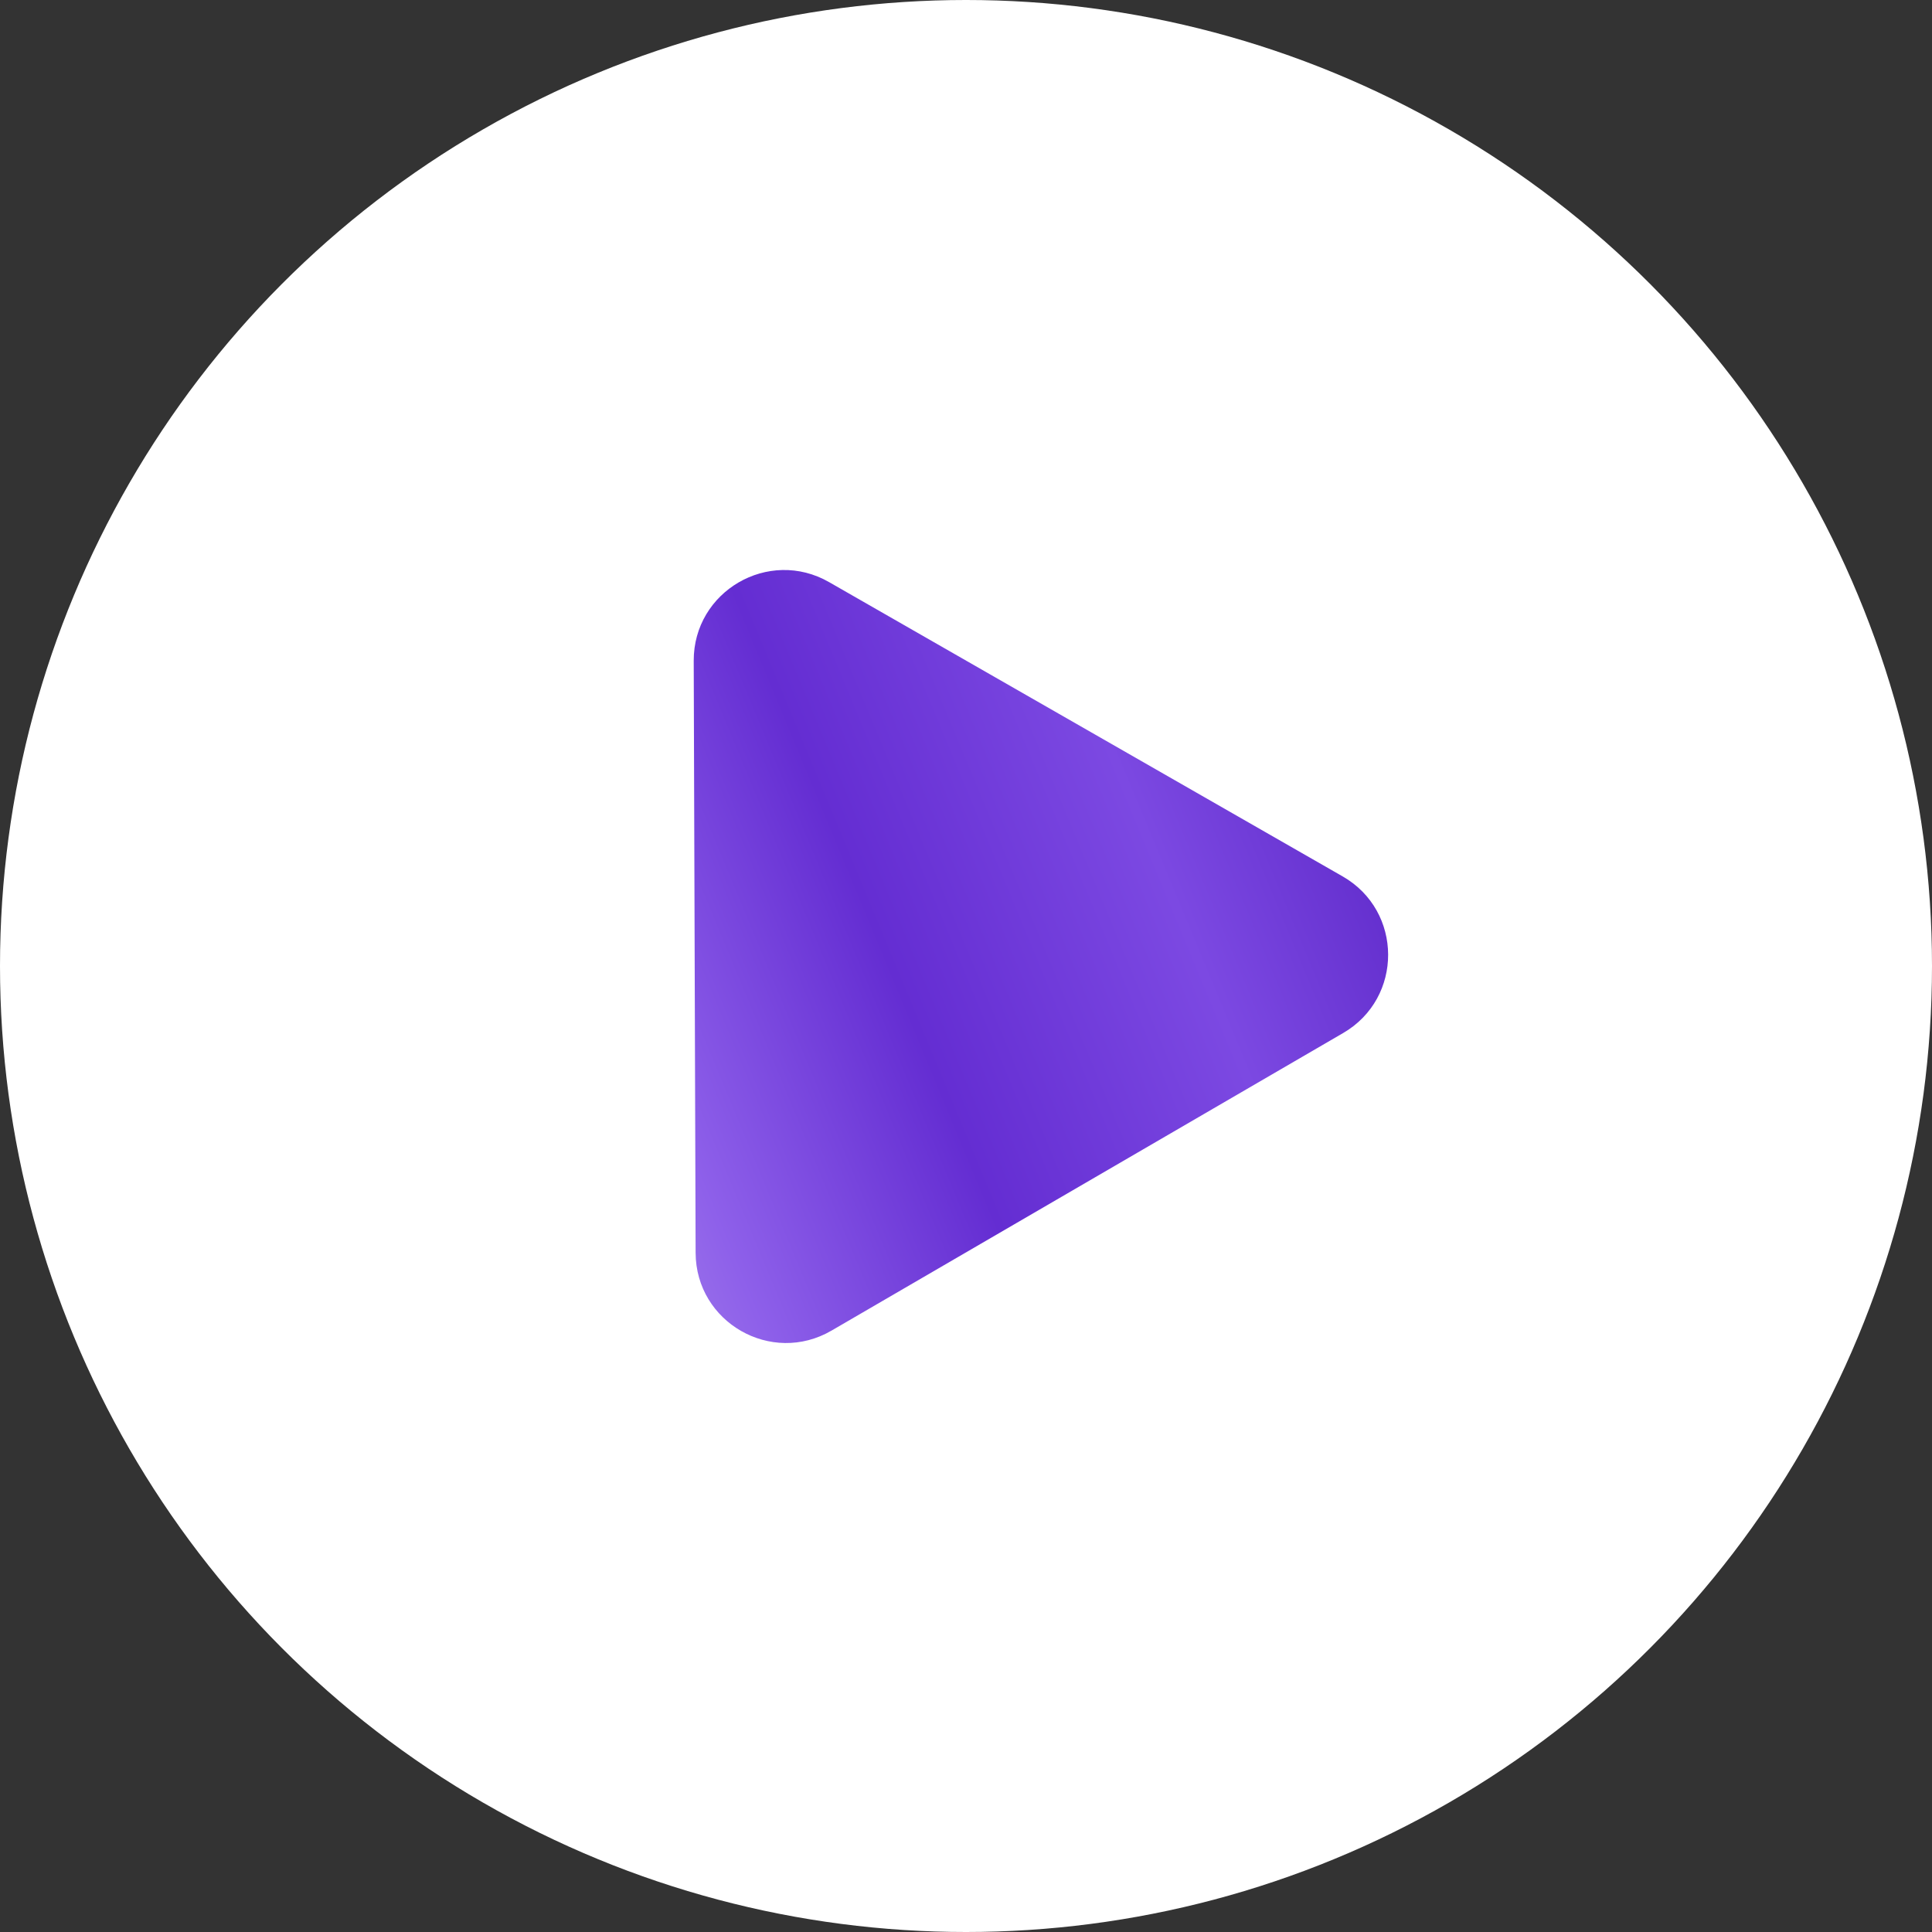
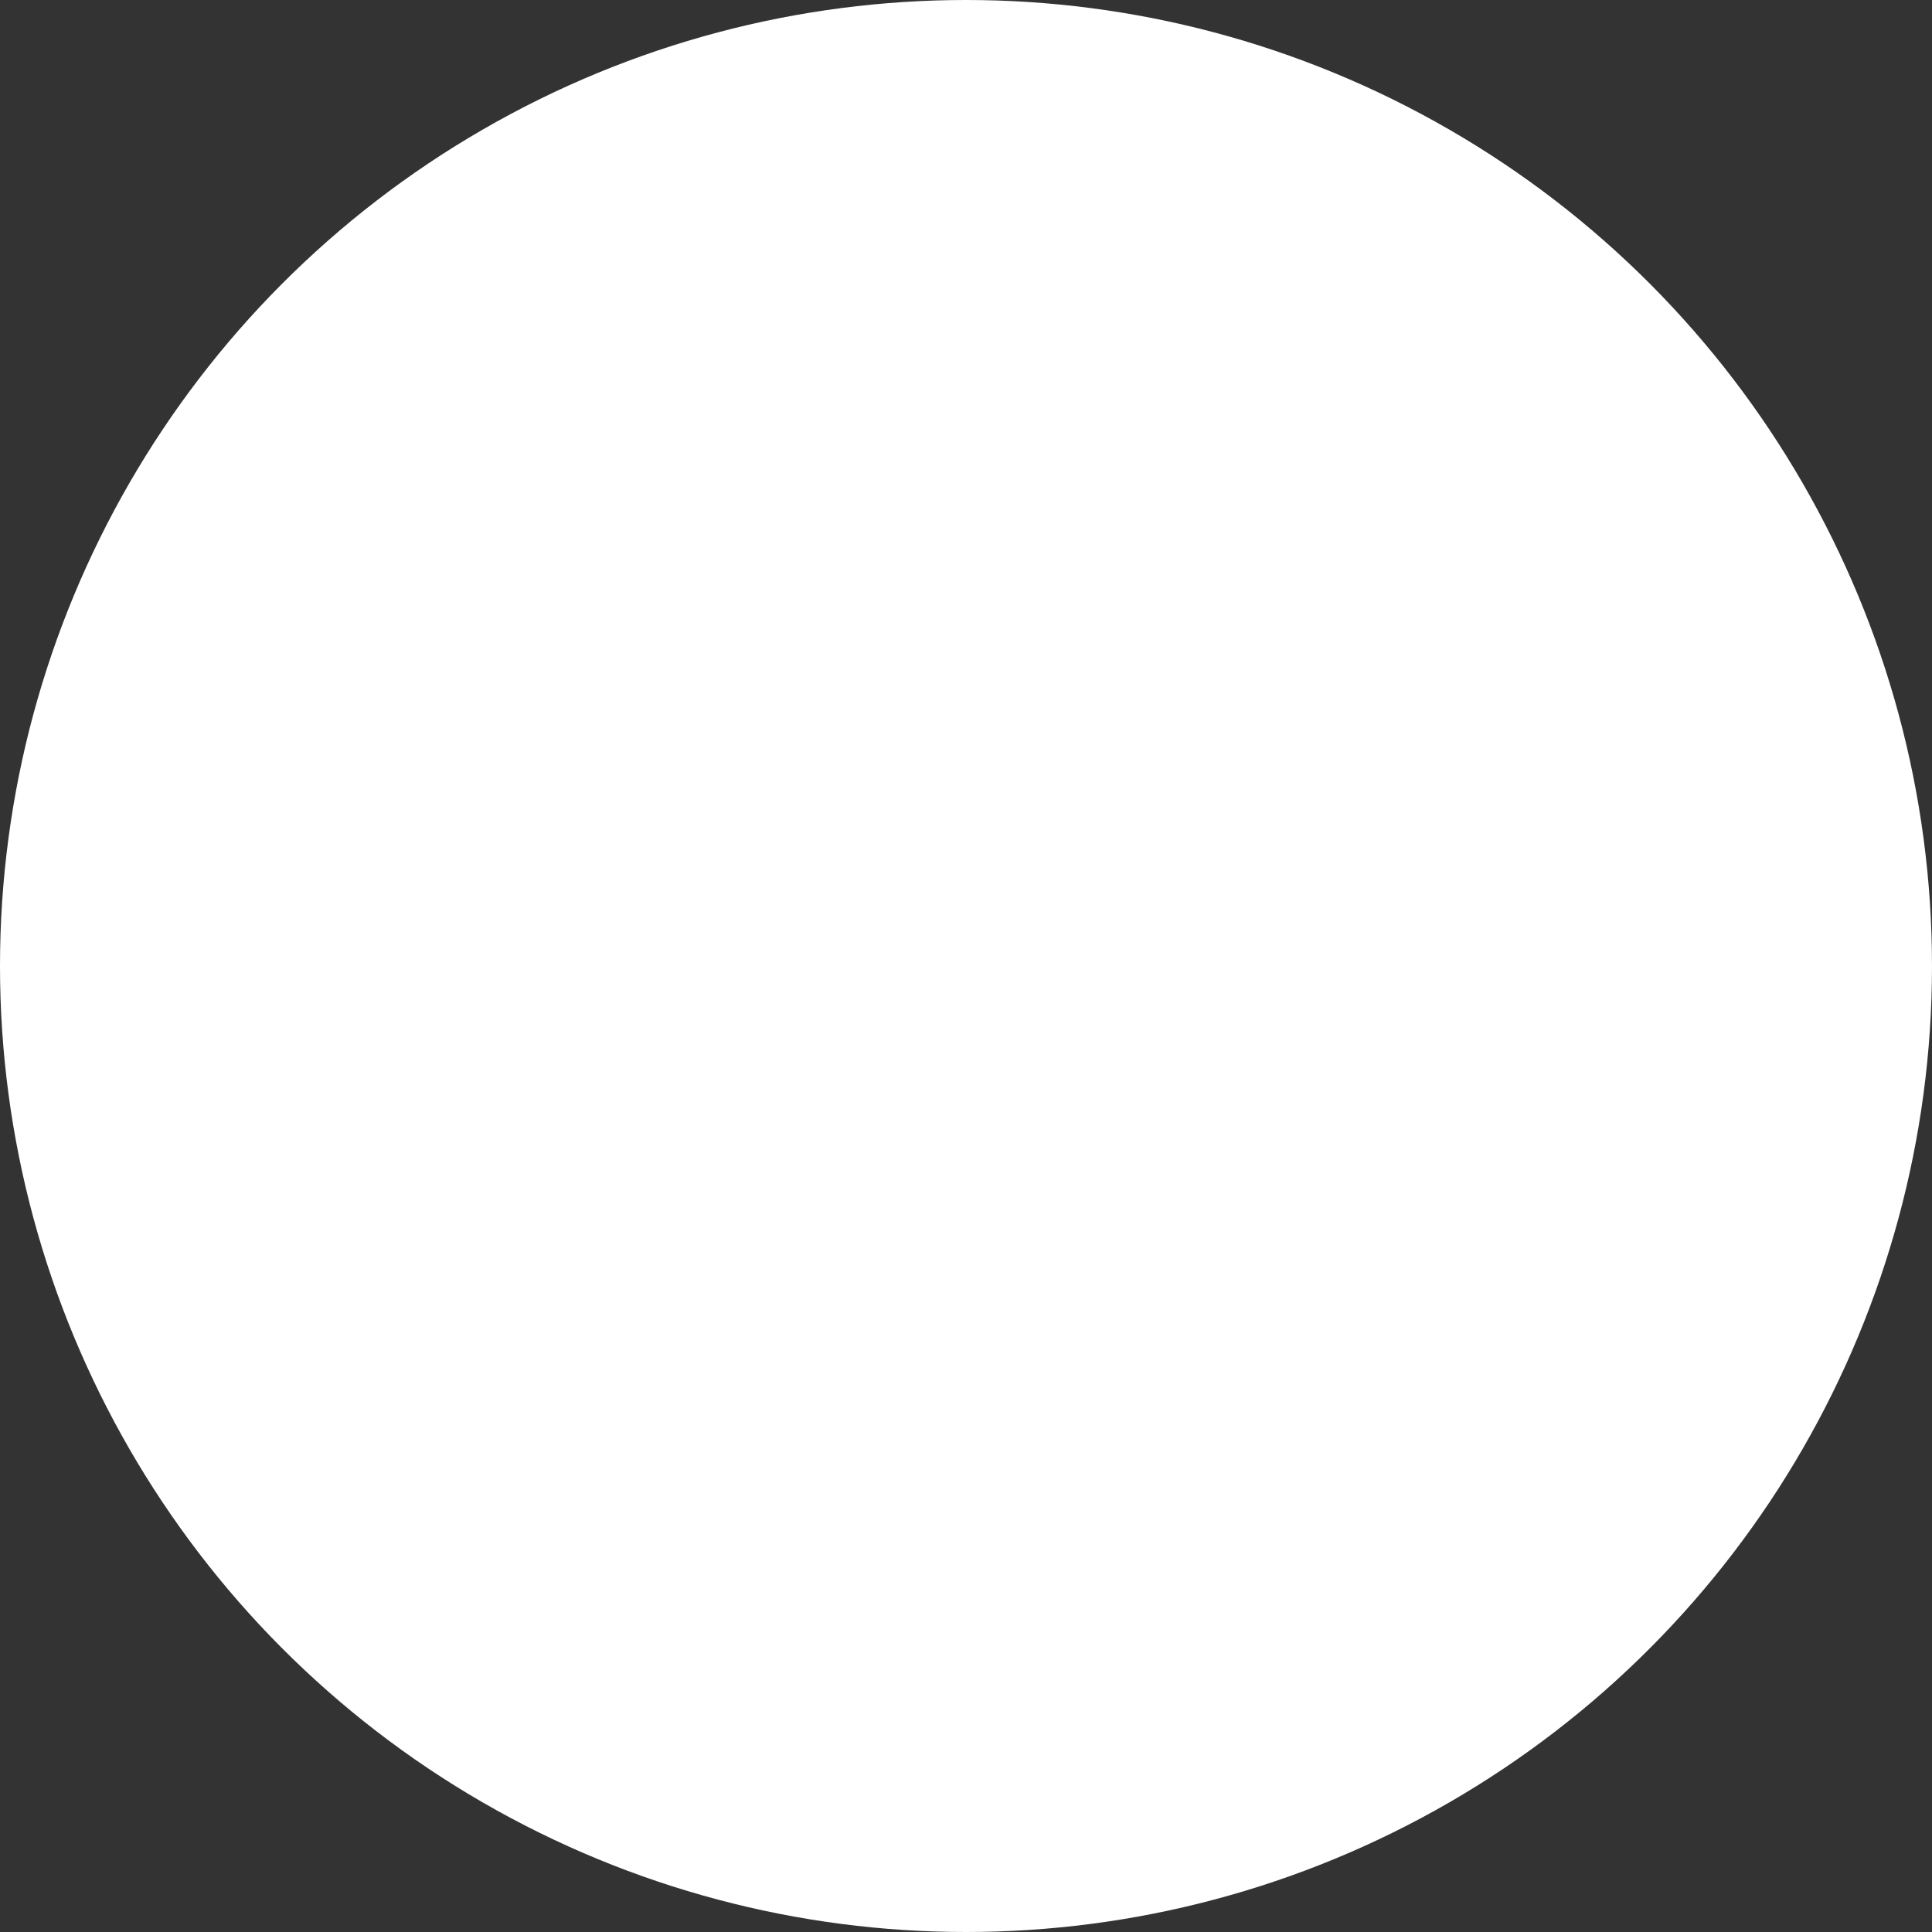
<svg xmlns="http://www.w3.org/2000/svg" width="60" height="60" viewBox="0 0 60 60" fill="none">
  <rect x="0" y="0" width="60" height="60" fill="#333333" stroke="none" />
  <circle cx="30" cy="30" r="30" fill="white" />
-   <path d="M21.544 20.522C21.537 18.361 23.873 17.003 25.748 18.078L41.698 27.218C43.573 28.293 43.582 30.995 41.714 32.081L25.822 41.324C23.954 42.411 21.61 41.068 21.603 38.906L21.544 20.522Z" fill="url(#paint0_linear_2120_45)" />
  <defs>
    <linearGradient id="paint0_linear_2120_45" x1="-11.321" y1="3.162" x2="38.325" y2="-17.453" gradientUnits="userSpaceOnUse">
      <stop stop-color="#EAE8E6" />
      <stop offset="0.329" stop-color="#8E60EA" />
      <stop offset="0.478" stop-color="#642DD2" />
      <stop offset="0.644" stop-color="#7C49E2" />
      <stop offset="0.813" stop-color="#5822C4" />
    </linearGradient>
  </defs>
</svg>